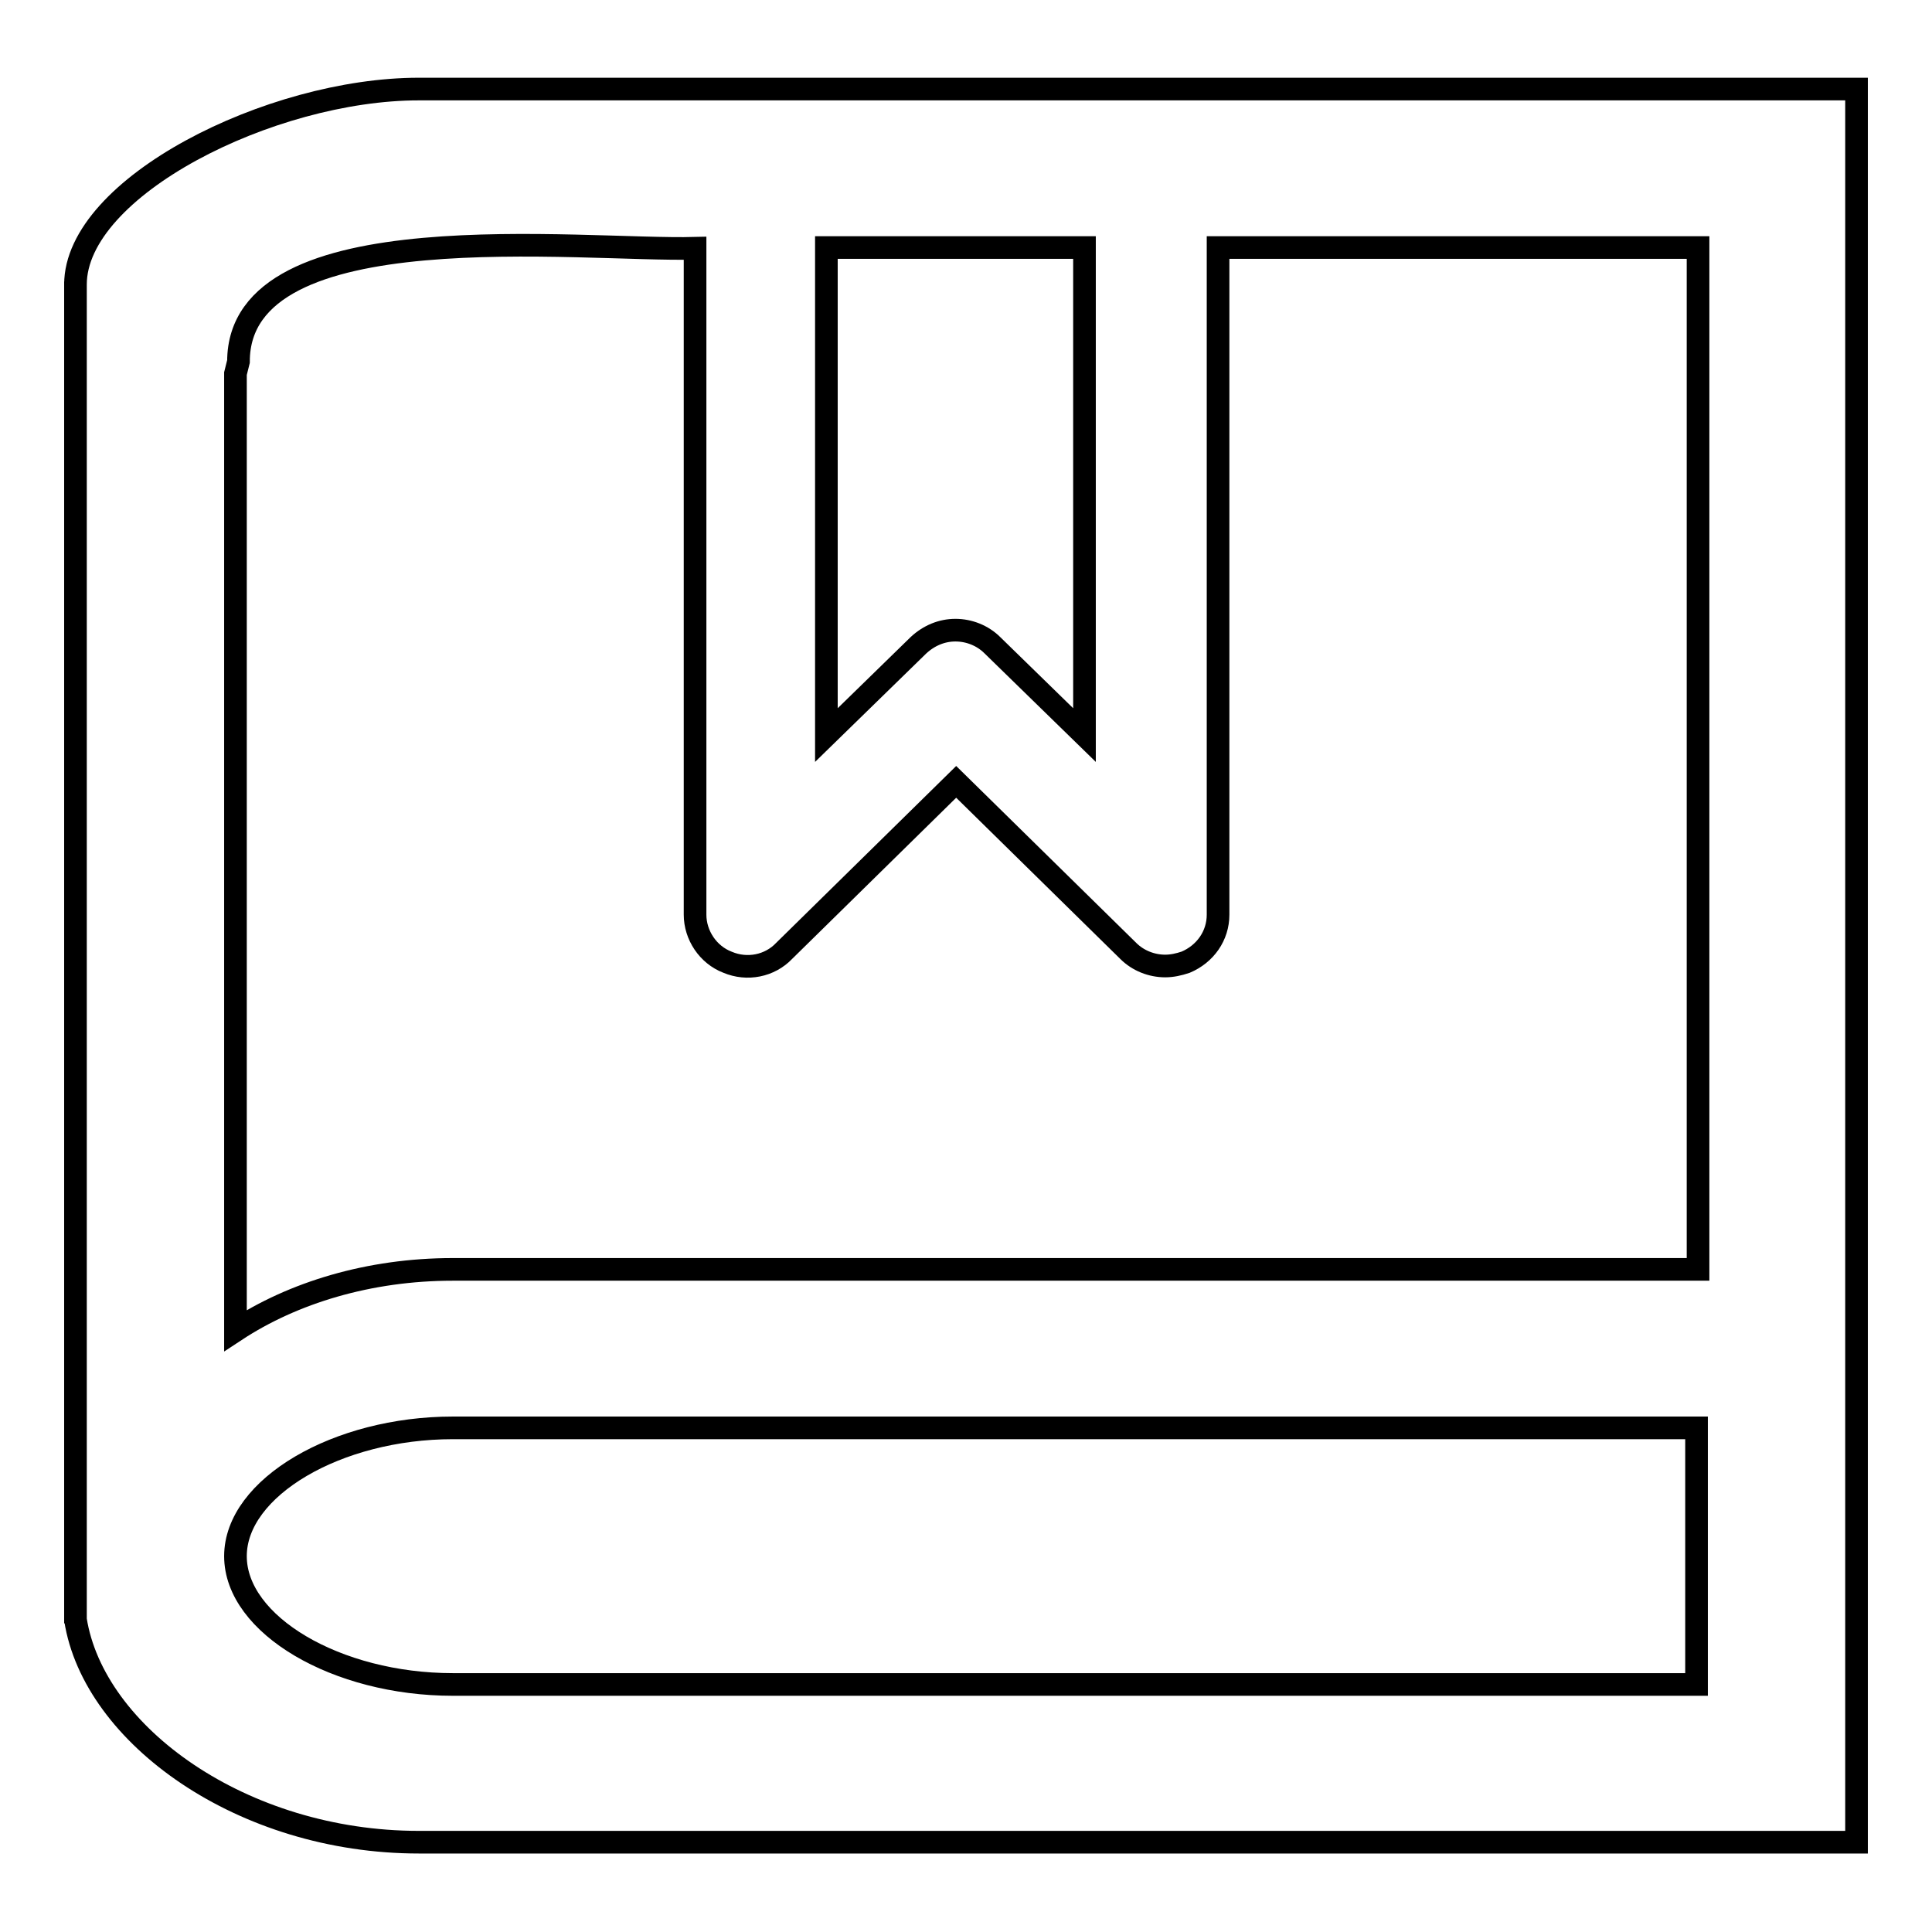
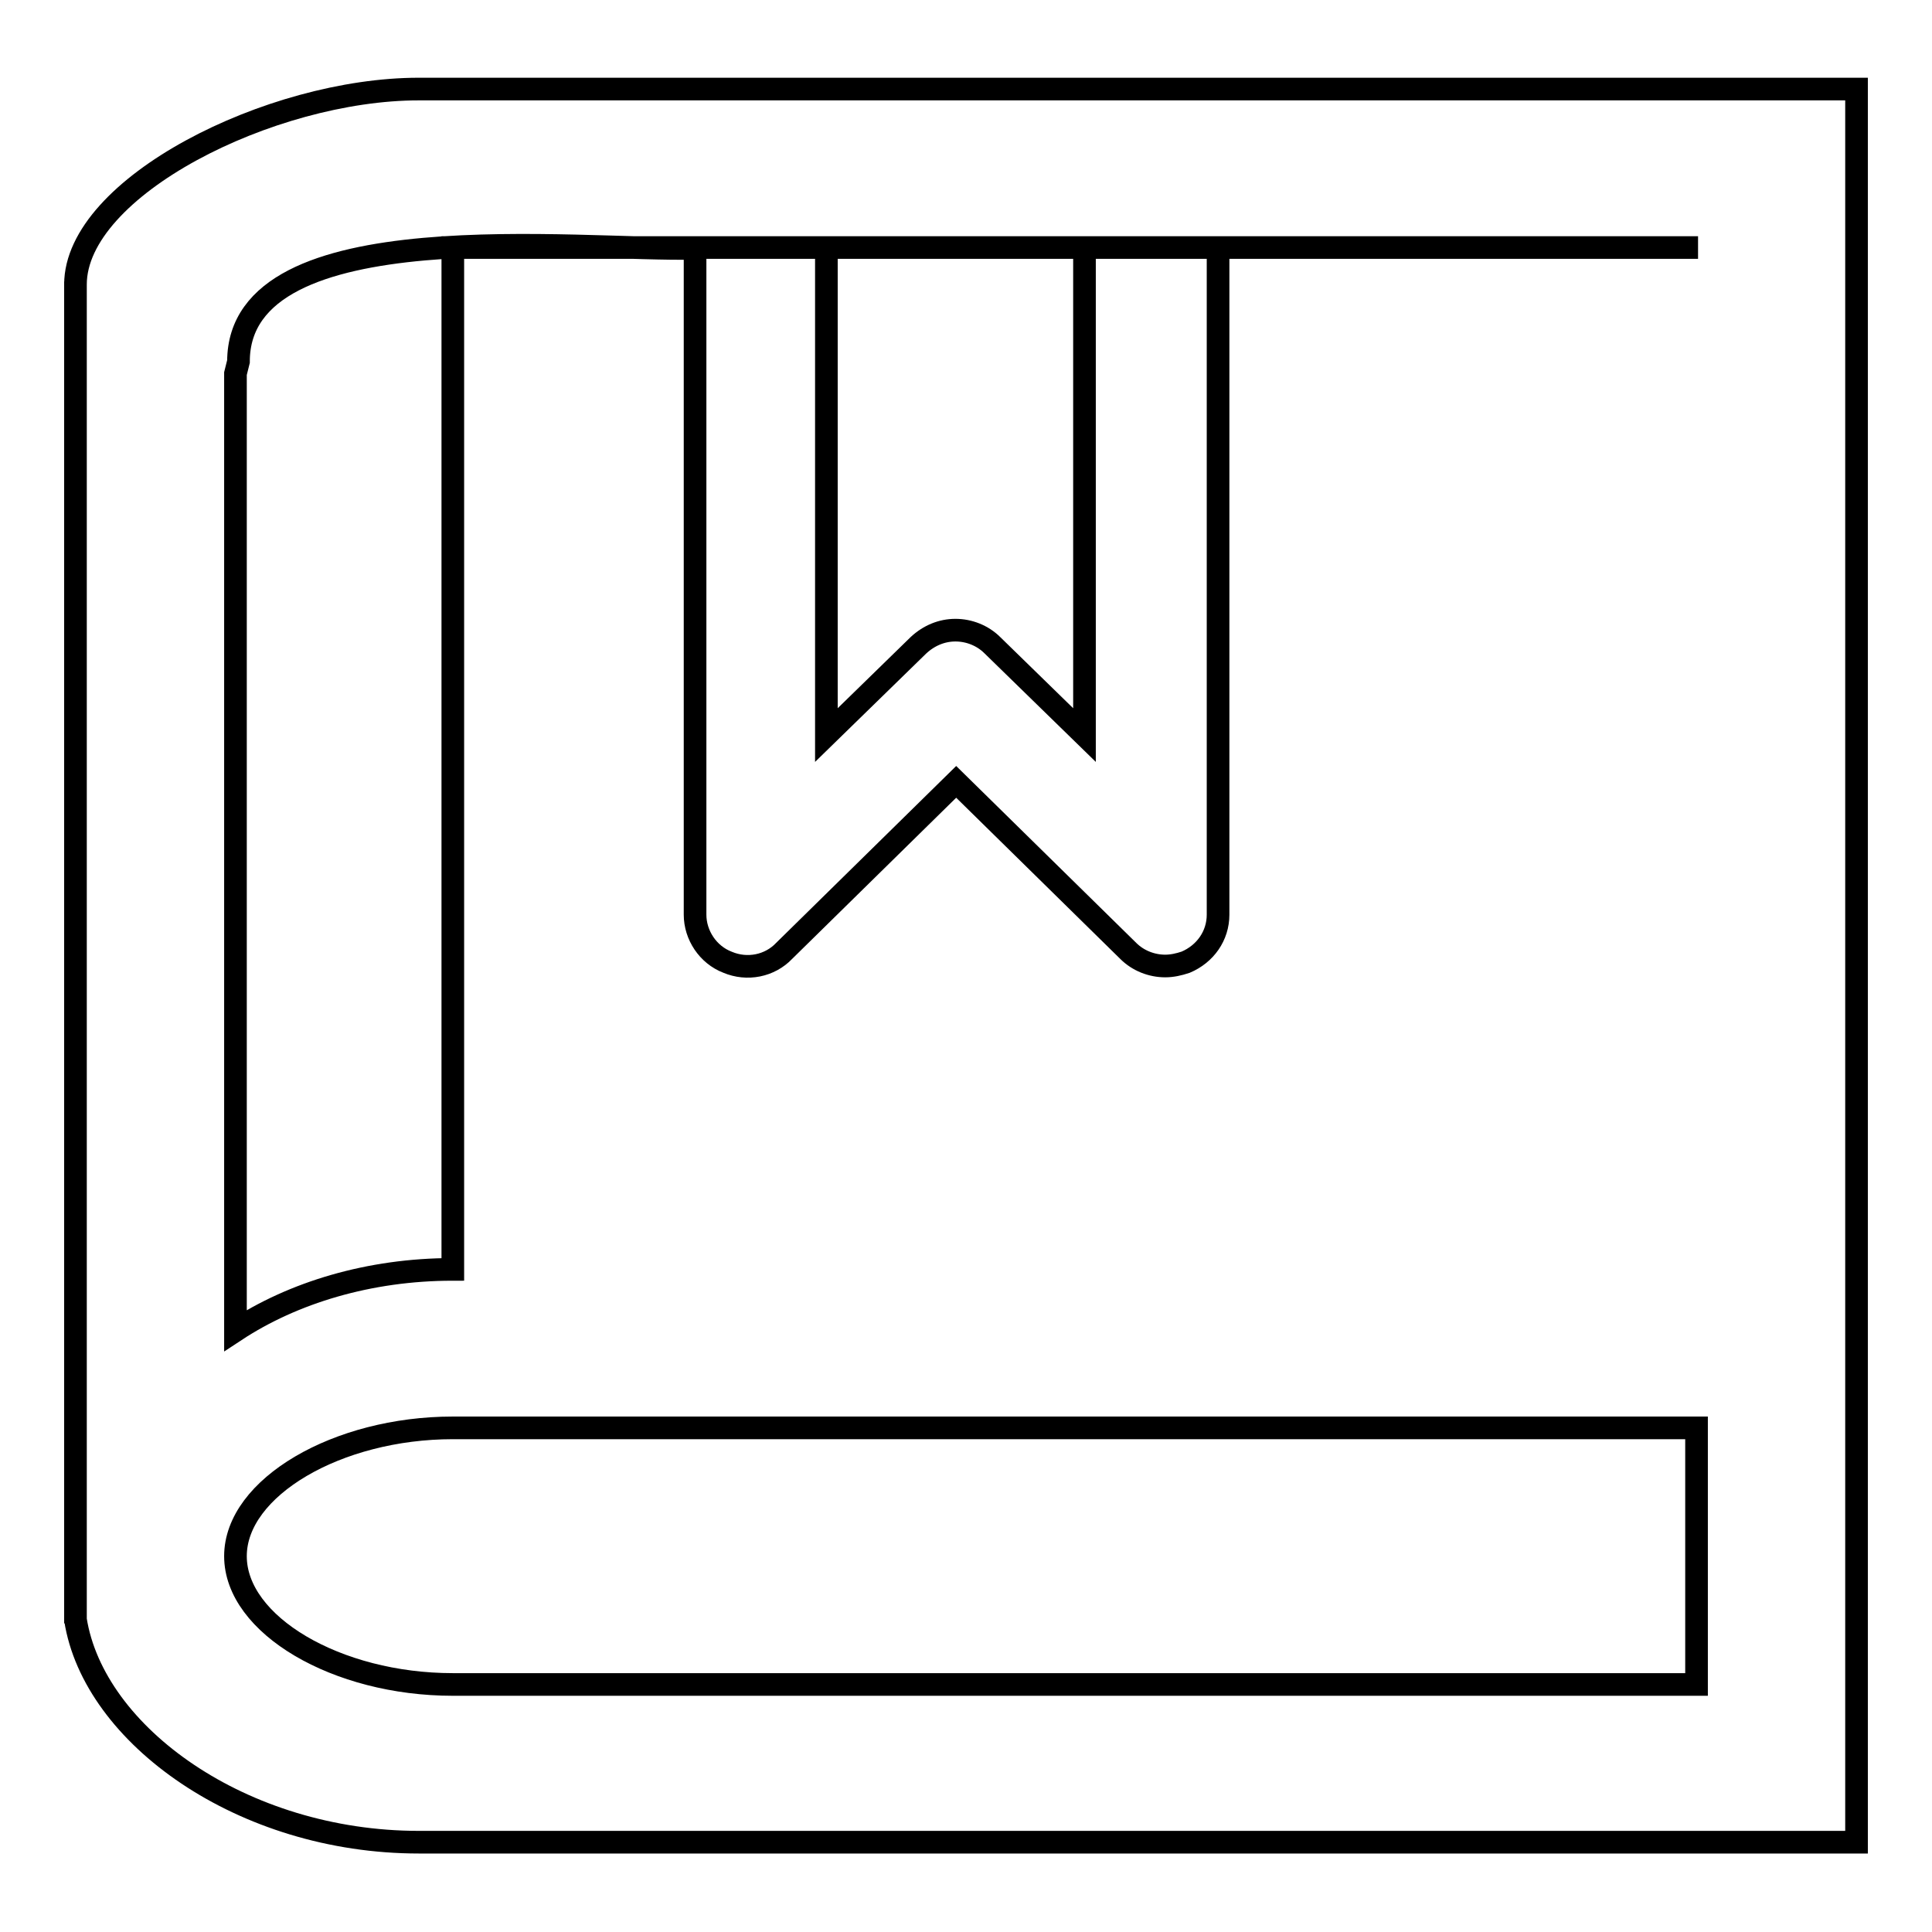
<svg xmlns="http://www.w3.org/2000/svg" version="1.1" x="0px" y="0px" viewBox="0 0 256 256" enable-background="new 0 0 256 256" xml:space="preserve">
  <g>
    <g>
-       <path stroke-width="3" fill-opacity="0" stroke="#000000" d="M120.6,11.8h-59h-6.1C35.8,11.8,10,24.8,10,37.7v-0.4v177.8v-0.5c2.4,15.3,22.1,29.5,45.5,29.5H246v-29v-36.3v-167H120.6L120.6,11.8z M143.7,32.8v64.6l-12.2-11.9c-1.3-1.3-3.1-2-4.9-2c-1.8,0-3.5,0.7-4.9,2l-12.2,11.9V32.8H143.7L143.7,32.8z M224.8,223.2H60c-15.4,0-28.8-7.9-28.8-17c0-9.1,13.5-17,28.8-17h164.8V223.2L224.8,223.2z M60,168.2c-11.1,0-21.2,3.1-28.8,8.1V49.5l0.4-1.6c0-20.1,45.4-14.6,60.5-15v88.3c0,2.7,1.7,5.3,4.3,6.3c2.6,1.1,5.6,0.5,7.5-1.5l22.8-22.4l22.8,22.4c1.3,1.3,3.1,2,4.9,2c0.9,0,1.8-0.2,2.7-0.5c2.6-1.1,4.3-3.5,4.3-6.3V32.8h63.6v135.4H60L60,168.2z" />
+       <path stroke-width="3" fill-opacity="0" stroke="#000000" d="M120.6,11.8h-59h-6.1C35.8,11.8,10,24.8,10,37.7v-0.4v177.8v-0.5c2.4,15.3,22.1,29.5,45.5,29.5H246v-29v-36.3v-167H120.6L120.6,11.8z M143.7,32.8v64.6l-12.2-11.9c-1.3-1.3-3.1-2-4.9-2c-1.8,0-3.5,0.7-4.9,2l-12.2,11.9V32.8H143.7L143.7,32.8z M224.8,223.2H60c-15.4,0-28.8-7.9-28.8-17c0-9.1,13.5-17,28.8-17h164.8V223.2L224.8,223.2z M60,168.2c-11.1,0-21.2,3.1-28.8,8.1V49.5l0.4-1.6c0-20.1,45.4-14.6,60.5-15v88.3c0,2.7,1.7,5.3,4.3,6.3c2.6,1.1,5.6,0.5,7.5-1.5l22.8-22.4l22.8,22.4c1.3,1.3,3.1,2,4.9,2c0.9,0,1.8-0.2,2.7-0.5c2.6-1.1,4.3-3.5,4.3-6.3V32.8h63.6H60L60,168.2z" />
    </g>
  </g>
</svg>